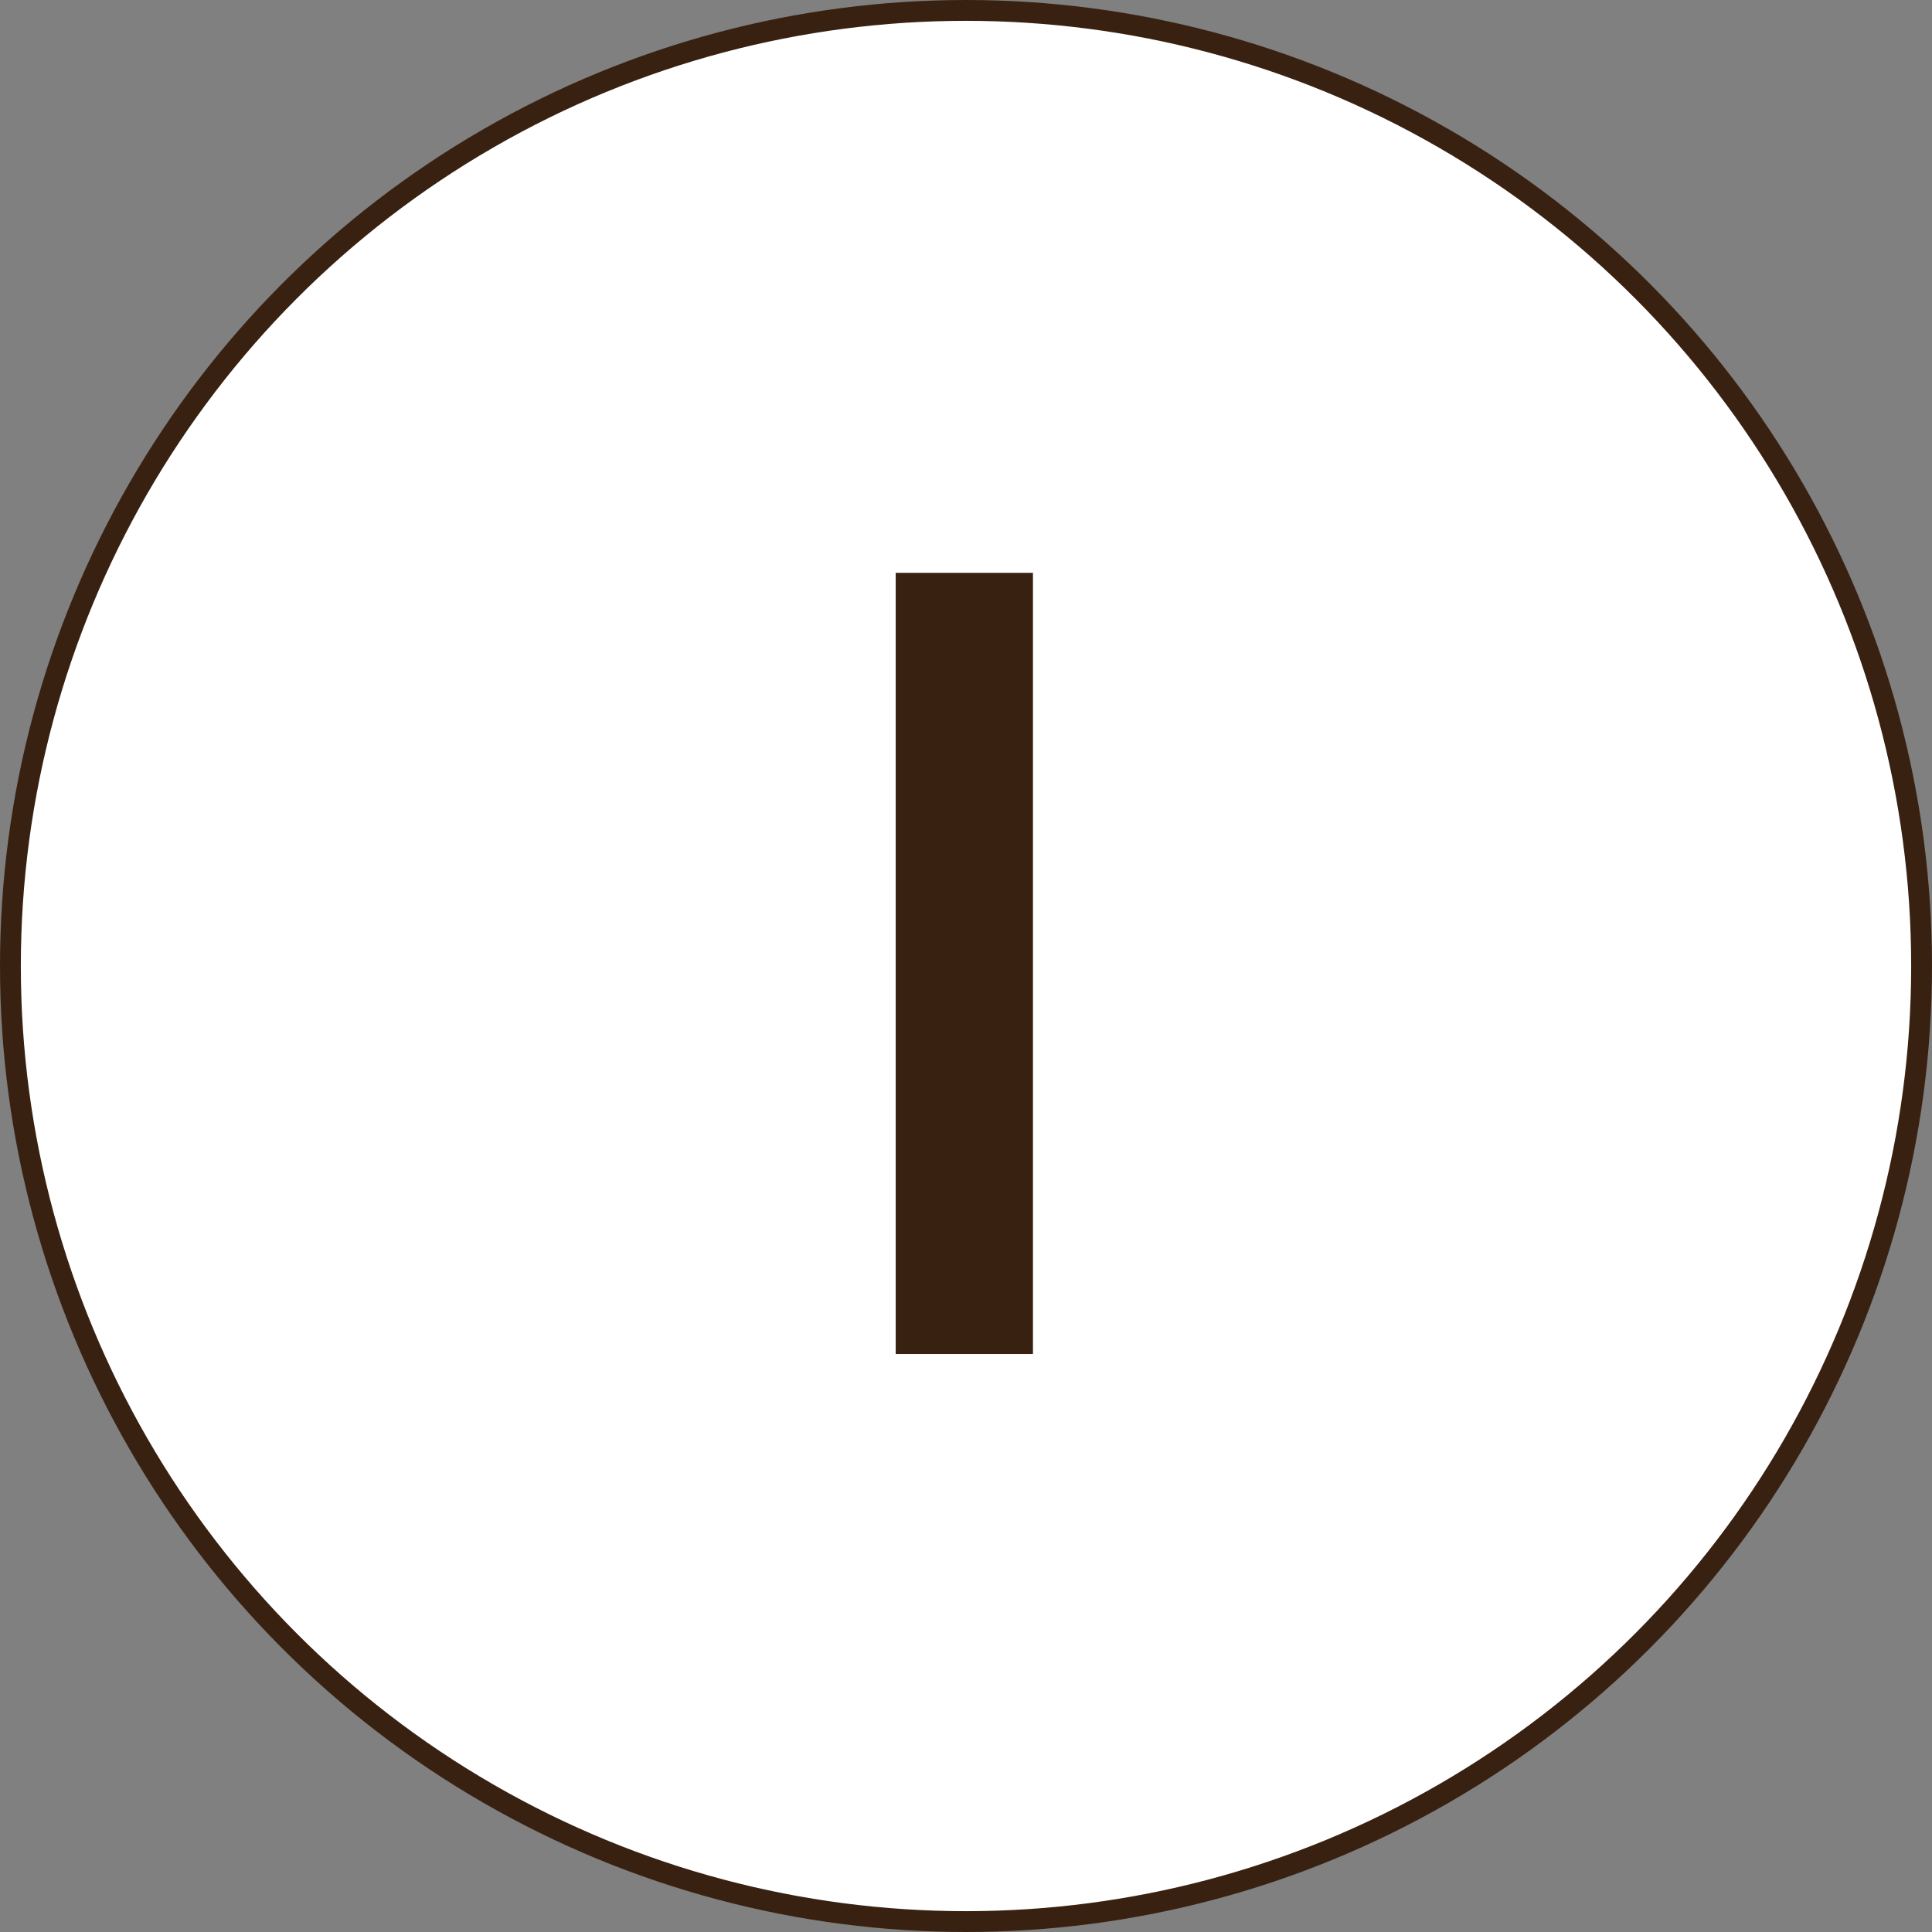
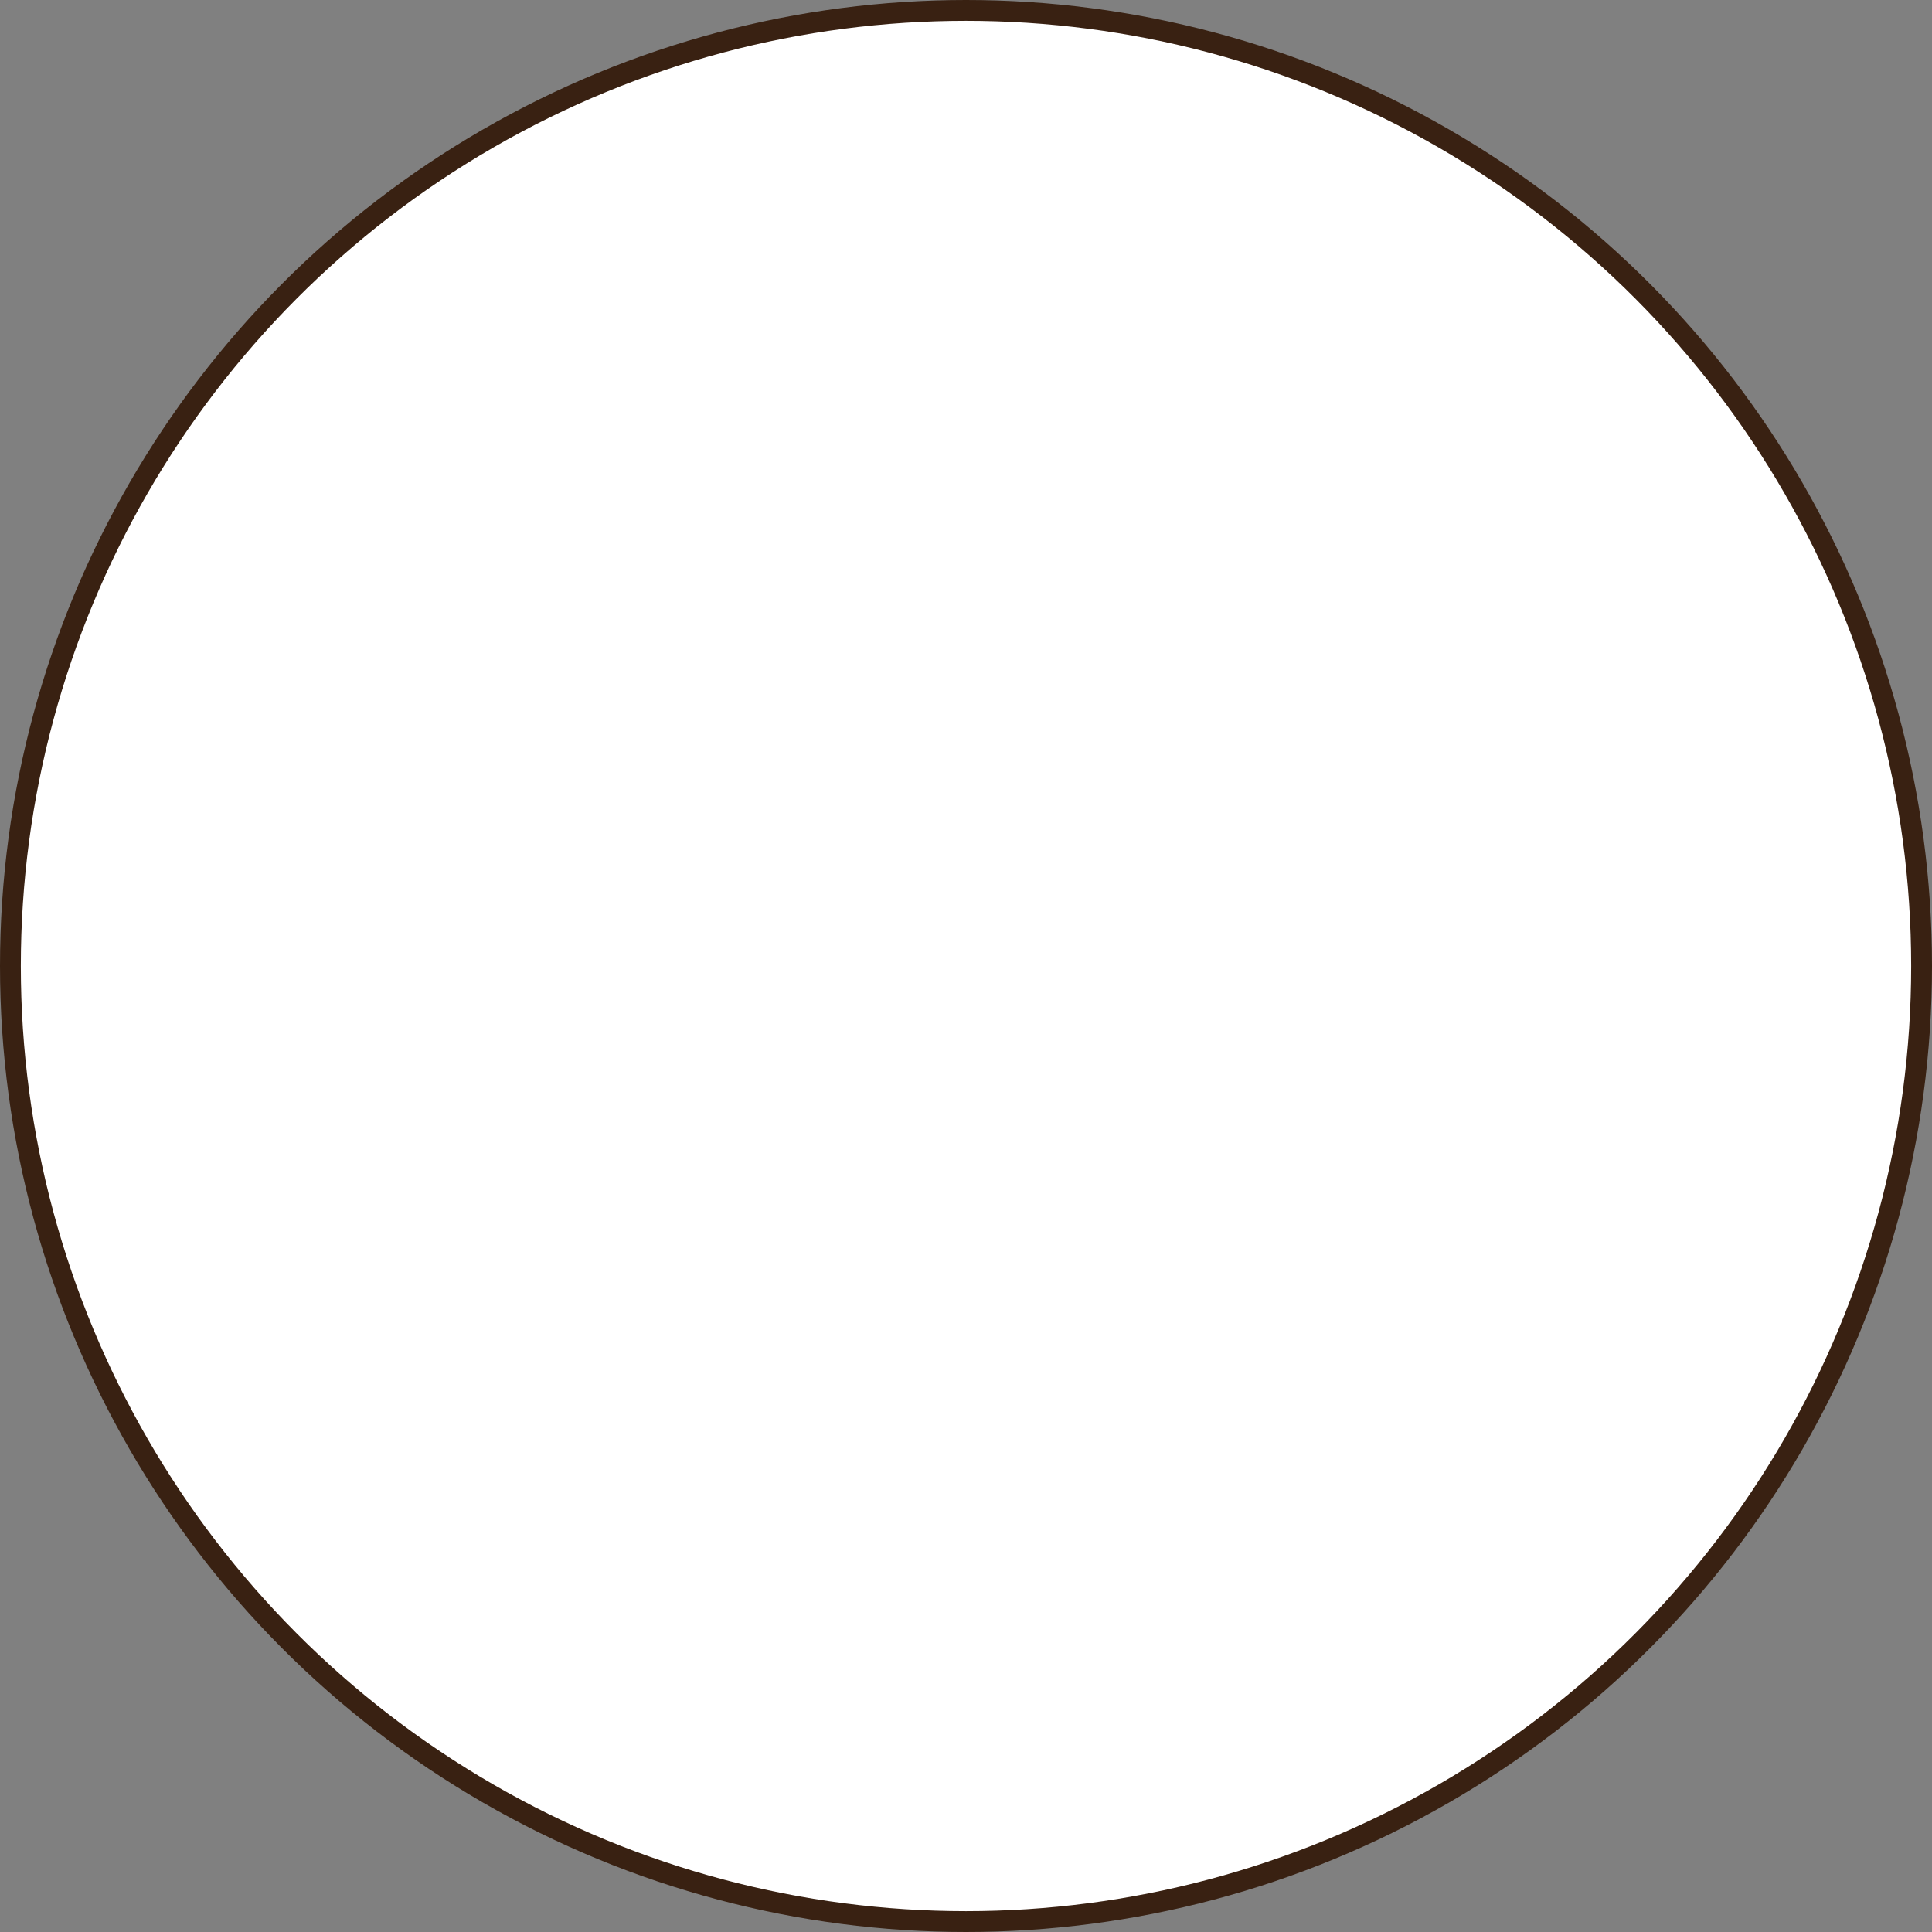
<svg xmlns="http://www.w3.org/2000/svg" width="371px" height="371px" viewBox="0 0 371 371" version="1.1">
  <rect x="0" y="0" width="371" height="371" fill="#808080" stroke="none" />
  <title>I</title>
  <g id="Page-1" stroke="none" stroke-width="1" fill="none" fill-rule="evenodd">
    <g id="I">
      <circle id="Oval-Copy-8" stroke="#392112" stroke-width="4" fill="#FFFFFF" cx="185.5" cy="185.5" r="183.5" />
-       <polygon id="Path" fill="#392112" fill-rule="nonzero" points="172 110 198.357 110 198.357 260 172 260" />
    </g>
  </g>
</svg>